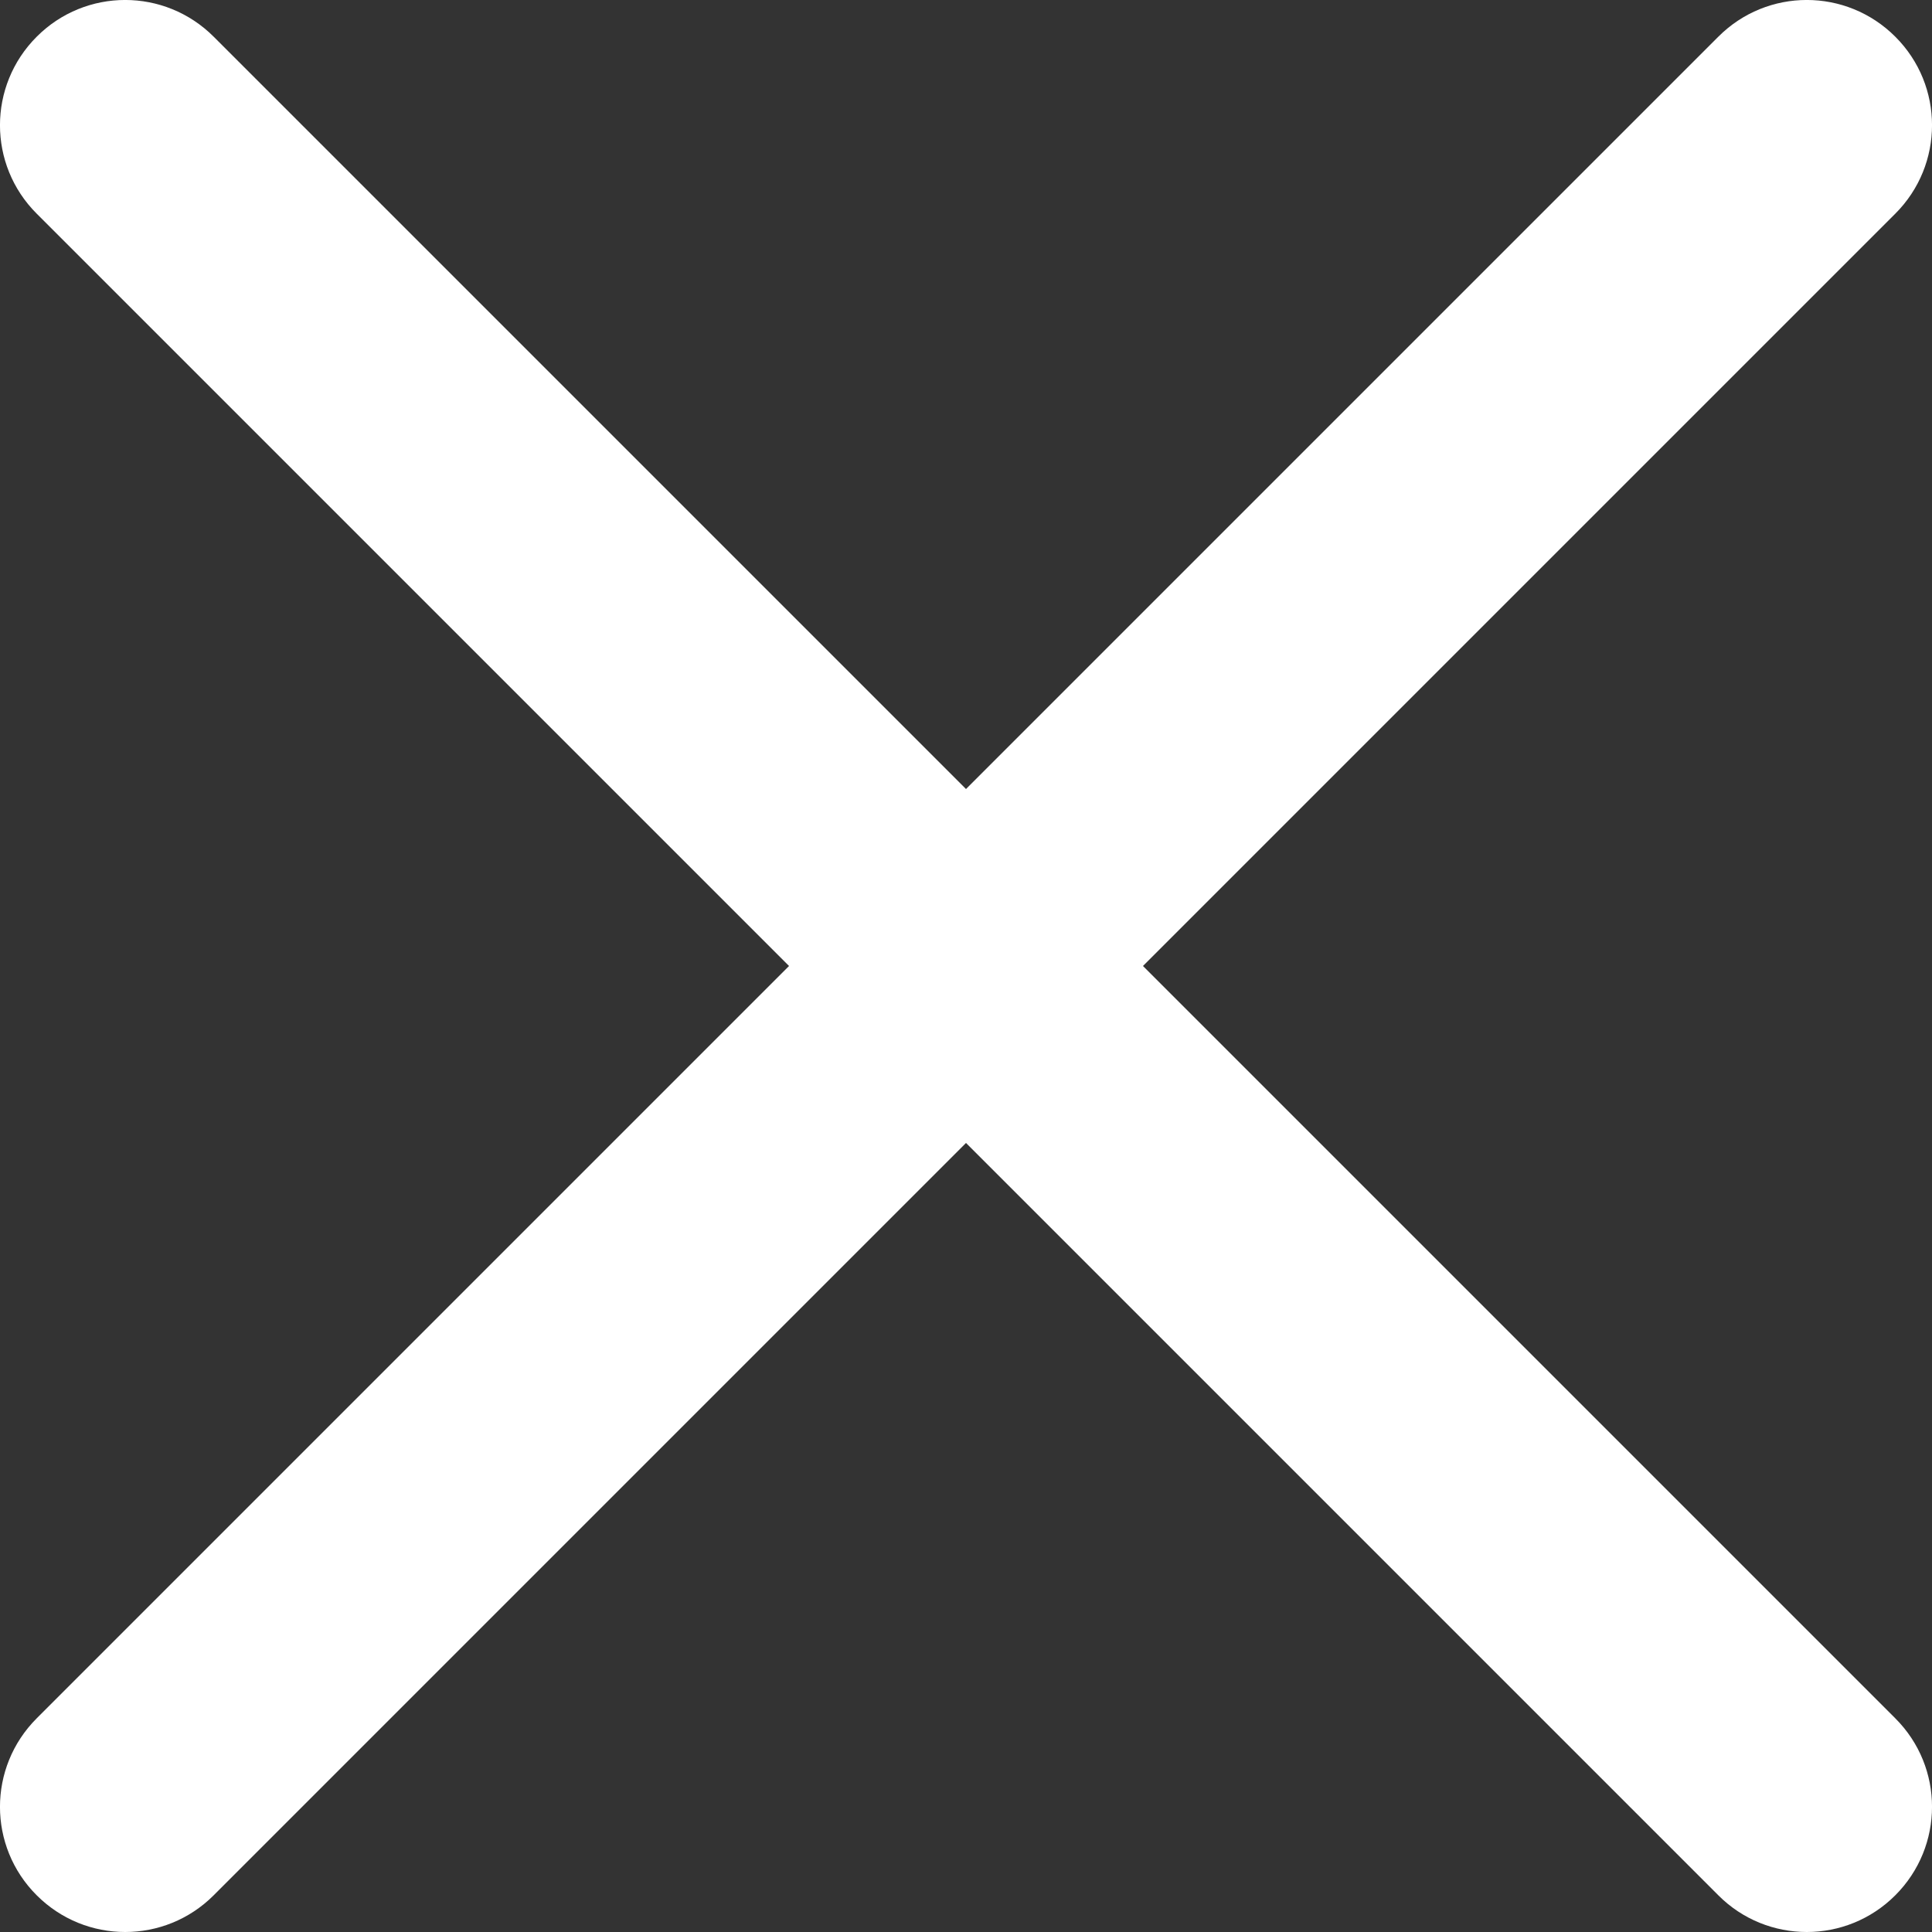
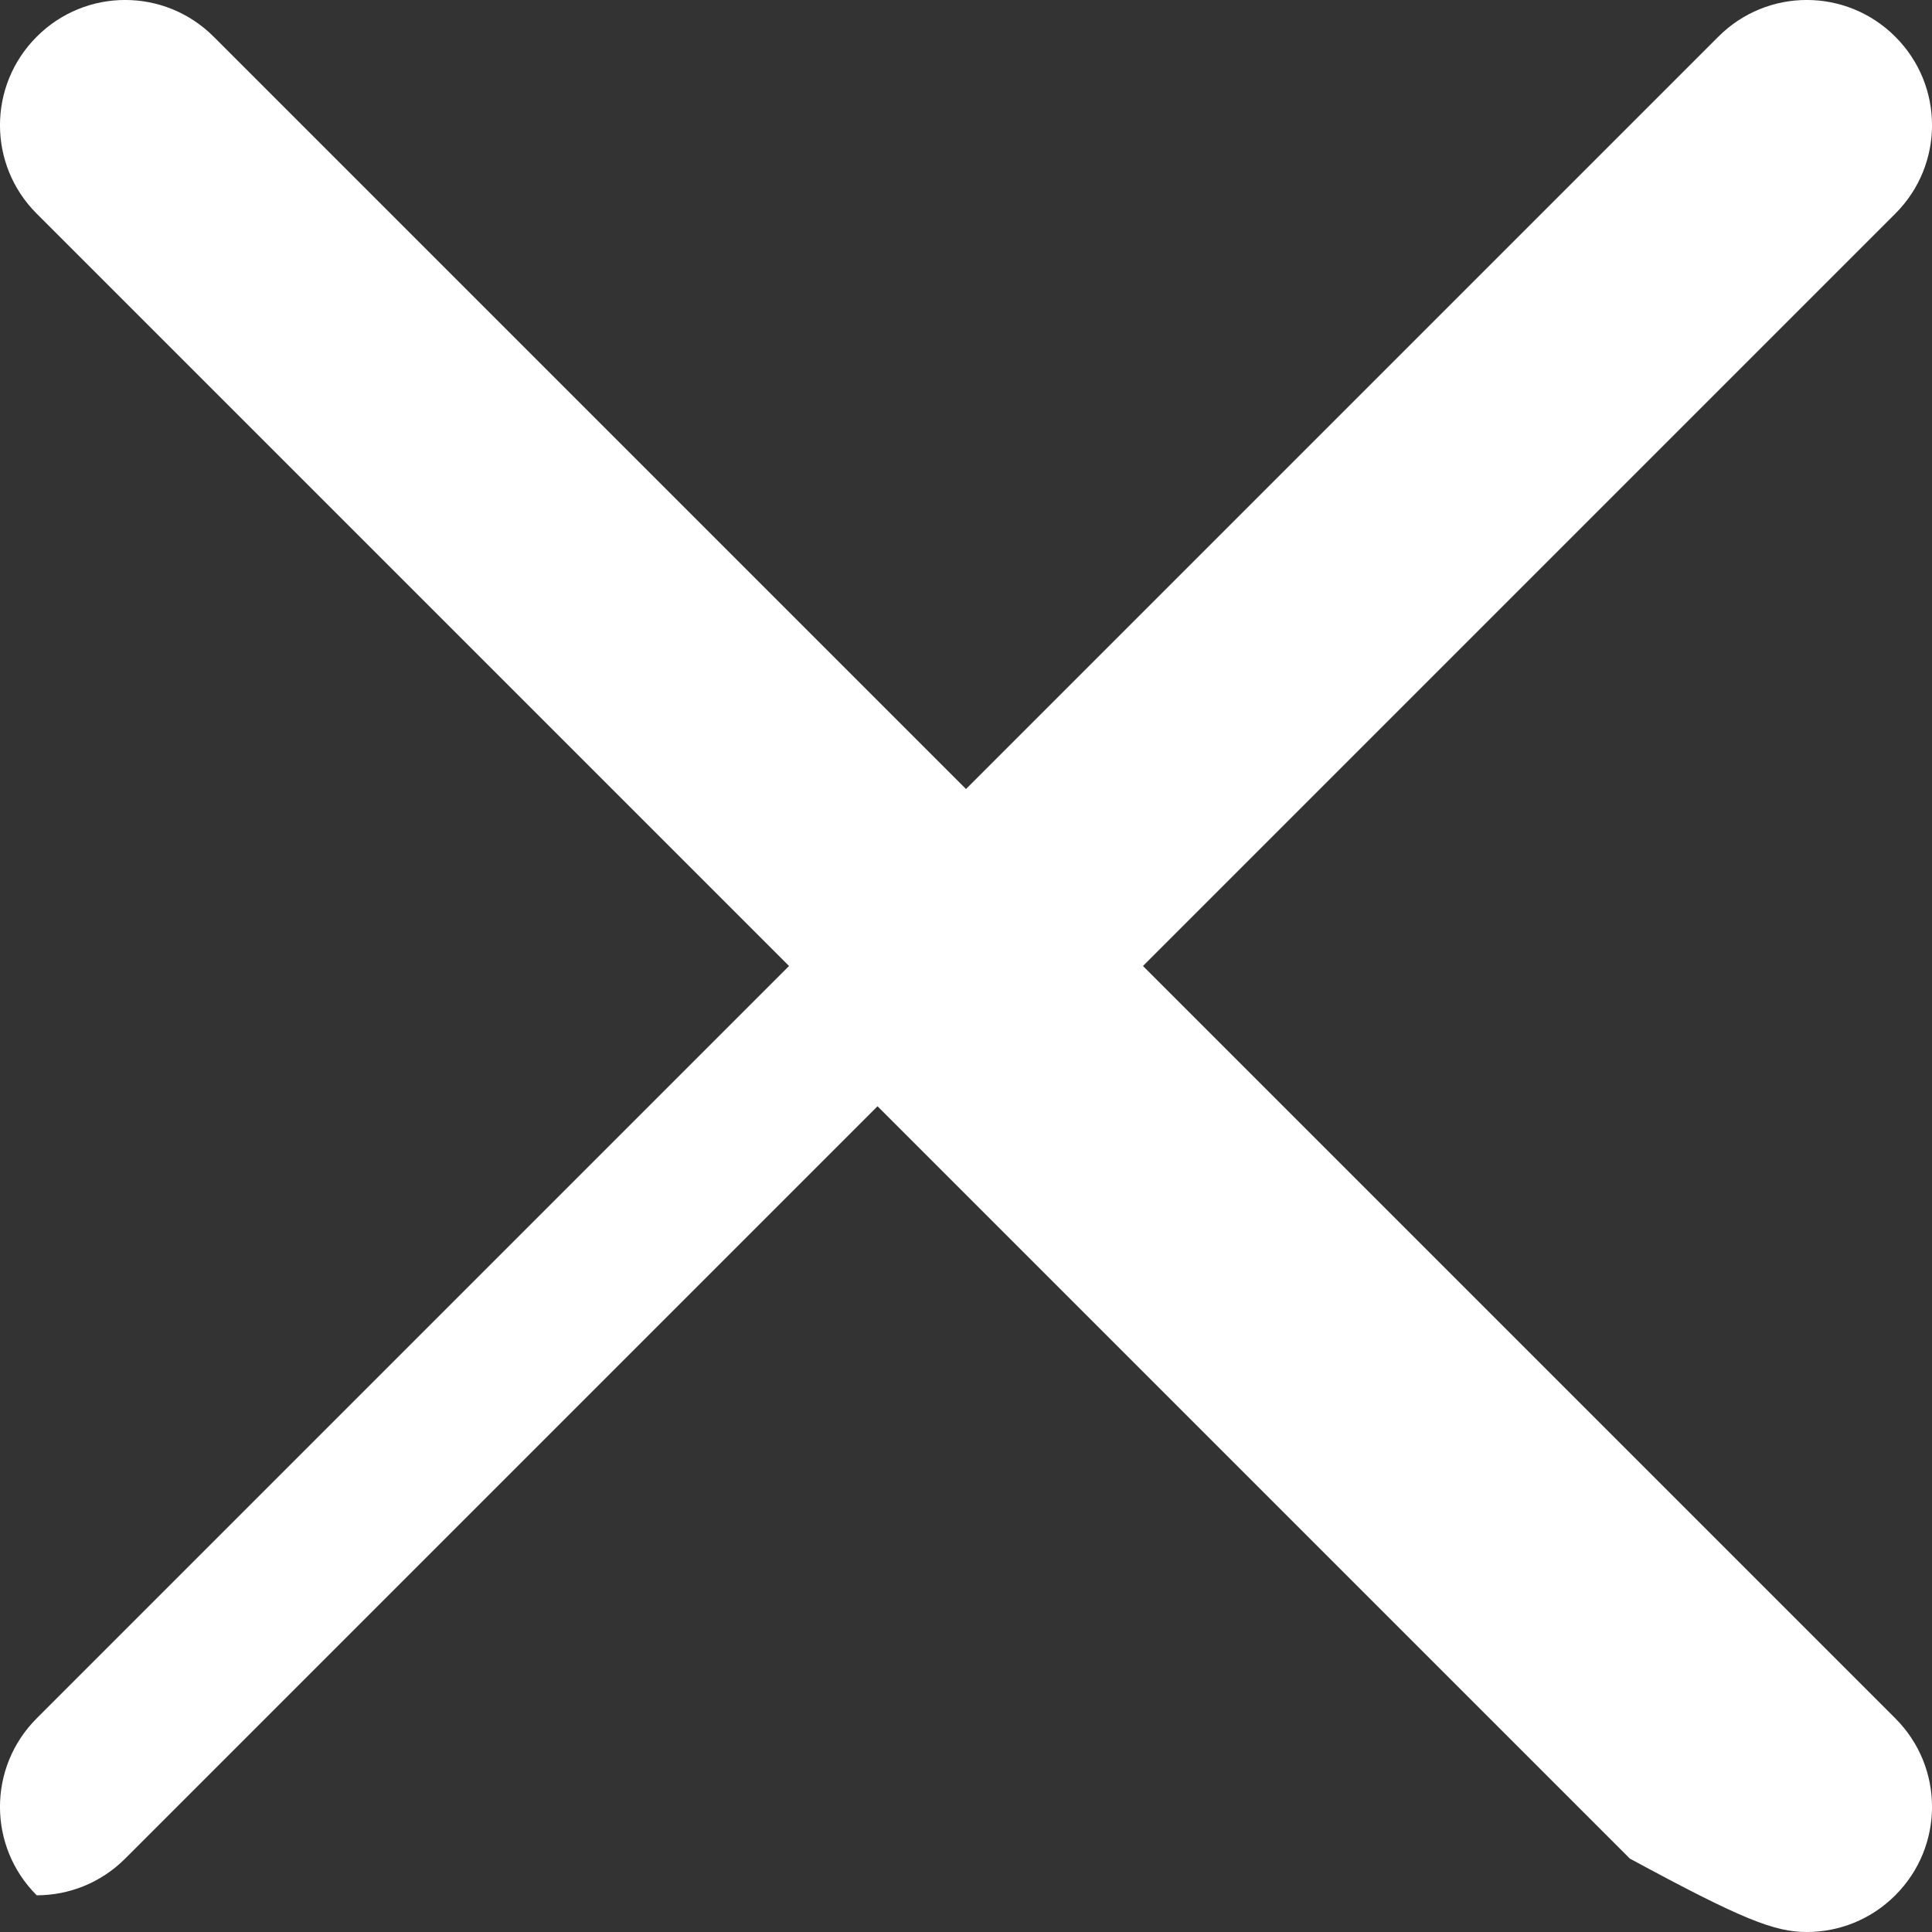
<svg xmlns="http://www.w3.org/2000/svg" xmlns:ns1="http://sodipodi.sourceforge.net/DTD/sodipodi-0.dtd" xmlns:ns2="http://www.inkscape.org/namespaces/inkscape" width="20" height="20" viewBox="0 0 20 20" fill="none" version="1.1" id="svg341" ns1:docname="close.svg">
  <rect x="0" y="0" width="20" height="20" fill="#333333" stroke="none" />
  <defs id="defs345" />
  <ns1:namedview id="namedview343" pagecolor="#ffffff" bordercolor="#000000" borderopacity="0.25" ns2:showpageshadow="2" ns2:pageopacity="0.0" ns2:pagecheckerboard="0" ns2:deskcolor="#d1d1d1" showgrid="false" />
-   <path d="m 11.832,10 7.788,-7.788 c 0.507,-0.507 0.507,-1.326 0,-1.832 -0.507,-0.507 -1.326,-0.507 -1.832,0 L 10,8.168 2.212,0.38 c -0.507,-0.507 -1.326,-0.507 -1.832,0 -0.507,0.507 -0.507,1.326 0,1.832 L 8.168,10 0.38,17.788 c -0.507,0.507 -0.507,1.326 0,1.832 C 0.633,19.873 0.964,20 1.296,20 c 0.332,0 0.663,-0.127 0.916,-0.38 l 7.788,-7.788 7.788,7.788 C 18.04,19.873 18.372,20 18.704,20 c 0.332,0 0.663,-0.127 0.916,-0.38 0.507,-0.507 0.507,-1.326 0,-1.832 z" fill="#1C3646" id="path339" style="fill:#ffffff" />
+   <path d="m 11.832,10 7.788,-7.788 c 0.507,-0.507 0.507,-1.326 0,-1.832 -0.507,-0.507 -1.326,-0.507 -1.832,0 L 10,8.168 2.212,0.38 c -0.507,-0.507 -1.326,-0.507 -1.832,0 -0.507,0.507 -0.507,1.326 0,1.832 L 8.168,10 0.38,17.788 c -0.507,0.507 -0.507,1.326 0,1.832 c 0.332,0 0.663,-0.127 0.916,-0.38 l 7.788,-7.788 7.788,7.788 C 18.04,19.873 18.372,20 18.704,20 c 0.332,0 0.663,-0.127 0.916,-0.38 0.507,-0.507 0.507,-1.326 0,-1.832 z" fill="#1C3646" id="path339" style="fill:#ffffff" />
</svg>